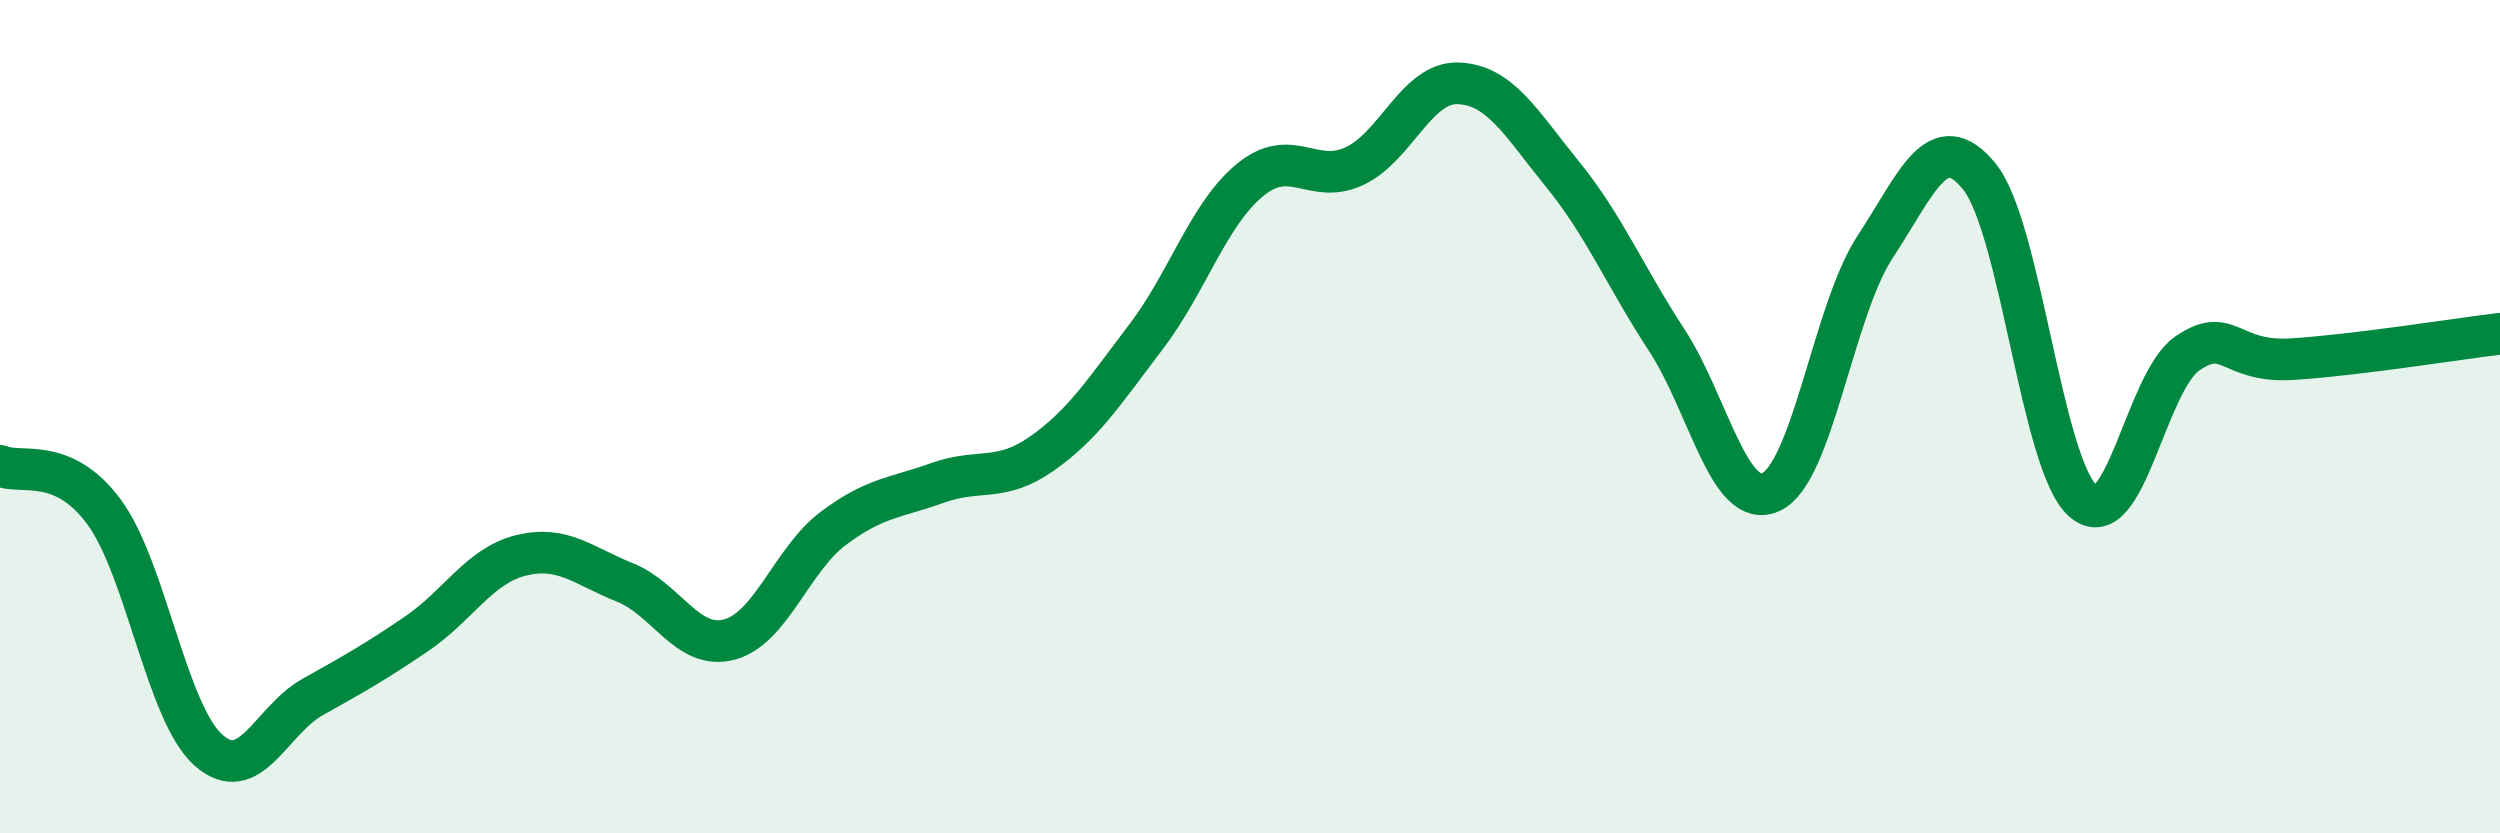
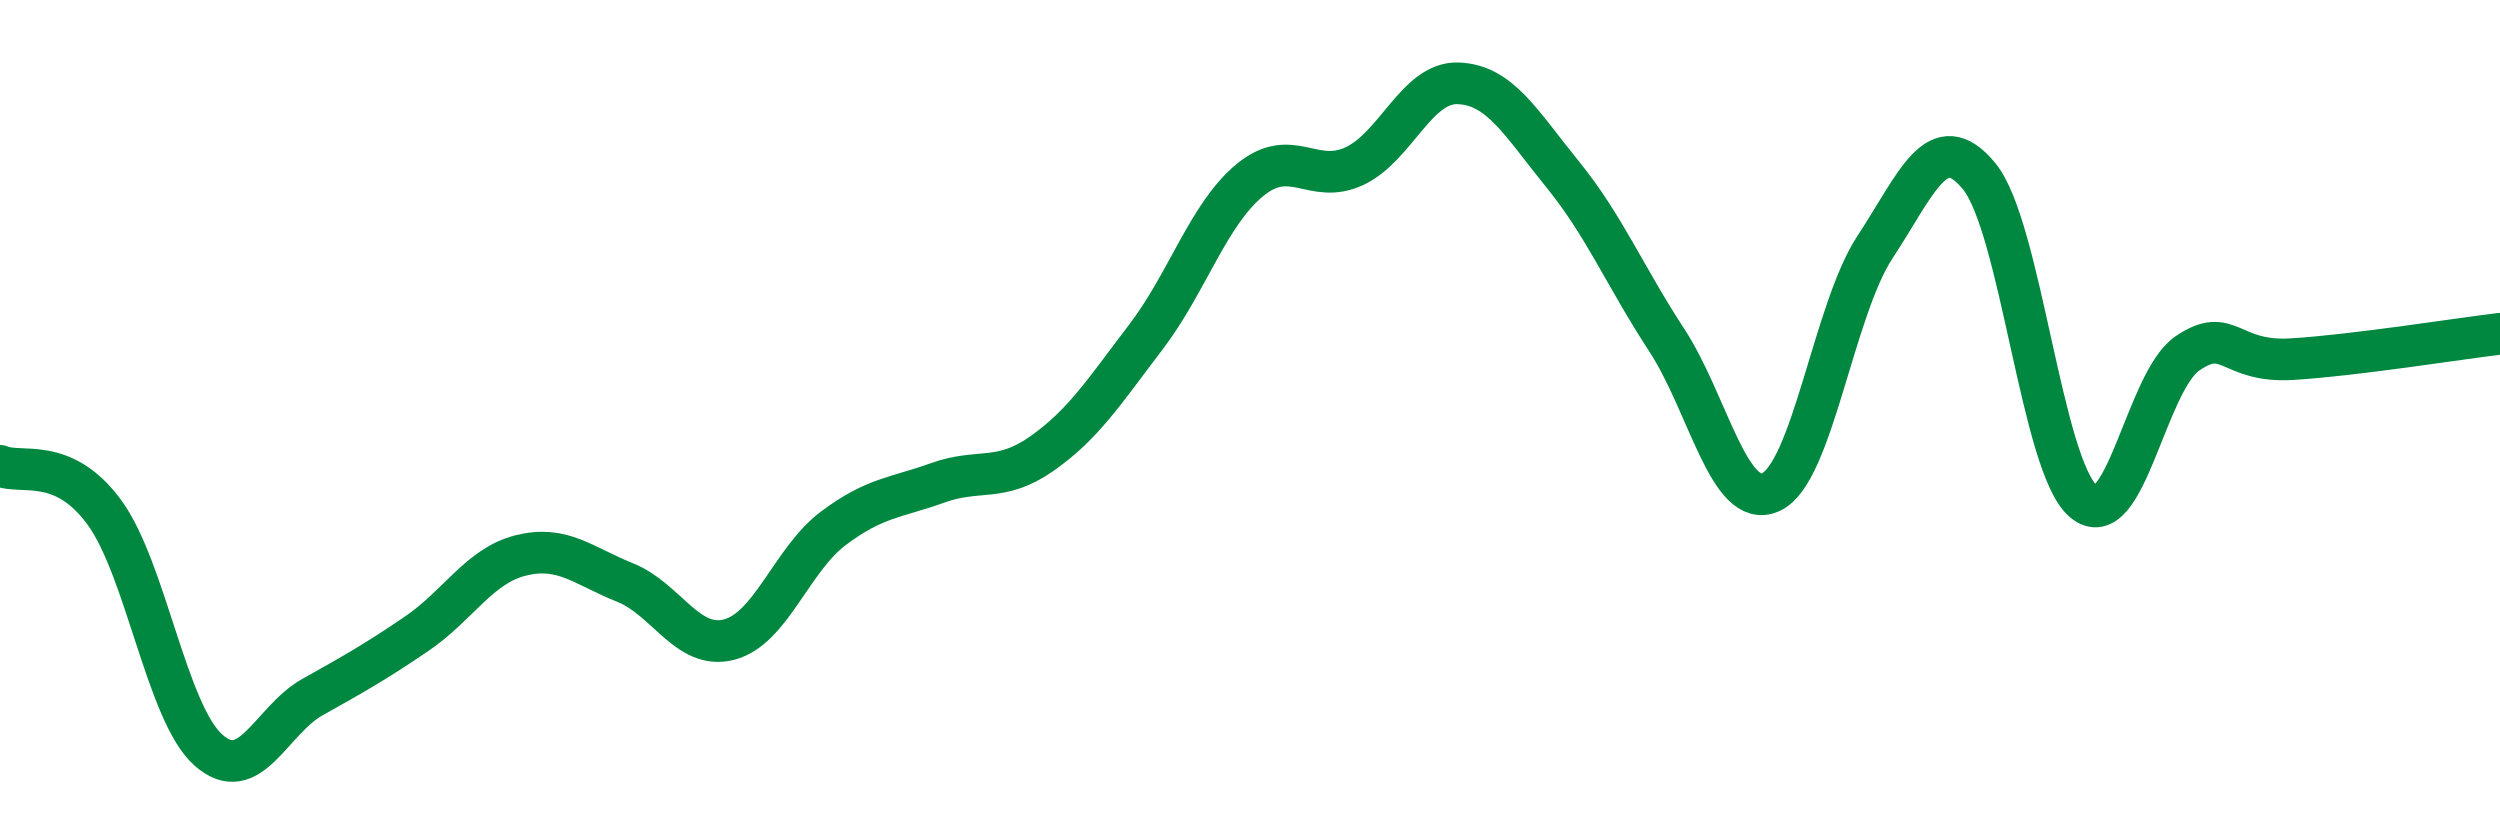
<svg xmlns="http://www.w3.org/2000/svg" width="60" height="20" viewBox="0 0 60 20">
-   <path d="M 0,11.18 C 0.5,11.4 1.5,10.93 2.5,12.29 C 3.5,13.65 4,17.11 5,18 C 6,18.89 6.5,17.29 7.5,16.73 C 8.5,16.17 9,15.89 10,15.21 C 11,14.53 11.5,13.58 12.5,13.33 C 13.5,13.08 14,13.58 15,13.98 C 16,14.38 16.5,15.61 17.5,15.35 C 18.5,15.09 19,13.43 20,12.68 C 21,11.93 21.5,11.95 22.5,11.59 C 23.5,11.23 24,11.59 25,10.89 C 26,10.19 26.5,9.4 27.5,8.09 C 28.5,6.78 29,5.14 30,4.32 C 31,3.5 31.5,4.45 32.5,3.99 C 33.5,3.53 34,1.96 35,2 C 36,2.04 36.5,2.95 37.5,4.18 C 38.5,5.41 39,6.63 40,8.16 C 41,9.69 41.5,12.26 42.5,11.81 C 43.5,11.36 44,7.45 45,5.93 C 46,4.41 46.5,3.01 47.5,4.23 C 48.5,5.45 49,11.18 50,12.03 C 51,12.88 51.5,9.16 52.5,8.48 C 53.5,7.8 53.5,8.71 55,8.62 C 56.5,8.53 59,8.13 60,8.01L60 20L0 20Z" fill="#008740" opacity="0.1" stroke-linecap="round" stroke-linejoin="round" />
  <path d="M 0,11.18 C 0.5,11.4 1.5,10.93 2.5,12.29 C 3.5,13.65 4,17.11 5,18 C 6,18.89 6.5,17.29 7.5,16.73 C 8.5,16.17 9,15.89 10,15.21 C 11,14.53 11.5,13.58 12.5,13.33 C 13.5,13.08 14,13.58 15,13.98 C 16,14.38 16.5,15.61 17.5,15.35 C 18.5,15.09 19,13.43 20,12.68 C 21,11.93 21.5,11.95 22.5,11.59 C 23.5,11.23 24,11.59 25,10.89 C 26,10.19 26.5,9.4 27.5,8.09 C 28.5,6.78 29,5.14 30,4.32 C 31,3.5 31.5,4.45 32.5,3.99 C 33.5,3.53 34,1.96 35,2 C 36,2.04 36.5,2.95 37.5,4.18 C 38.5,5.41 39,6.63 40,8.16 C 41,9.69 41.5,12.26 42.5,11.81 C 43.5,11.36 44,7.45 45,5.93 C 46,4.41 46.5,3.01 47.5,4.23 C 48.5,5.45 49,11.18 50,12.03 C 51,12.88 51.5,9.16 52.5,8.48 C 53.5,7.8 53.5,8.71 55,8.62 C 56.5,8.53 59,8.13 60,8.01" stroke="#008740" stroke-width="1" fill="none" stroke-linecap="round" stroke-linejoin="round" />
</svg>